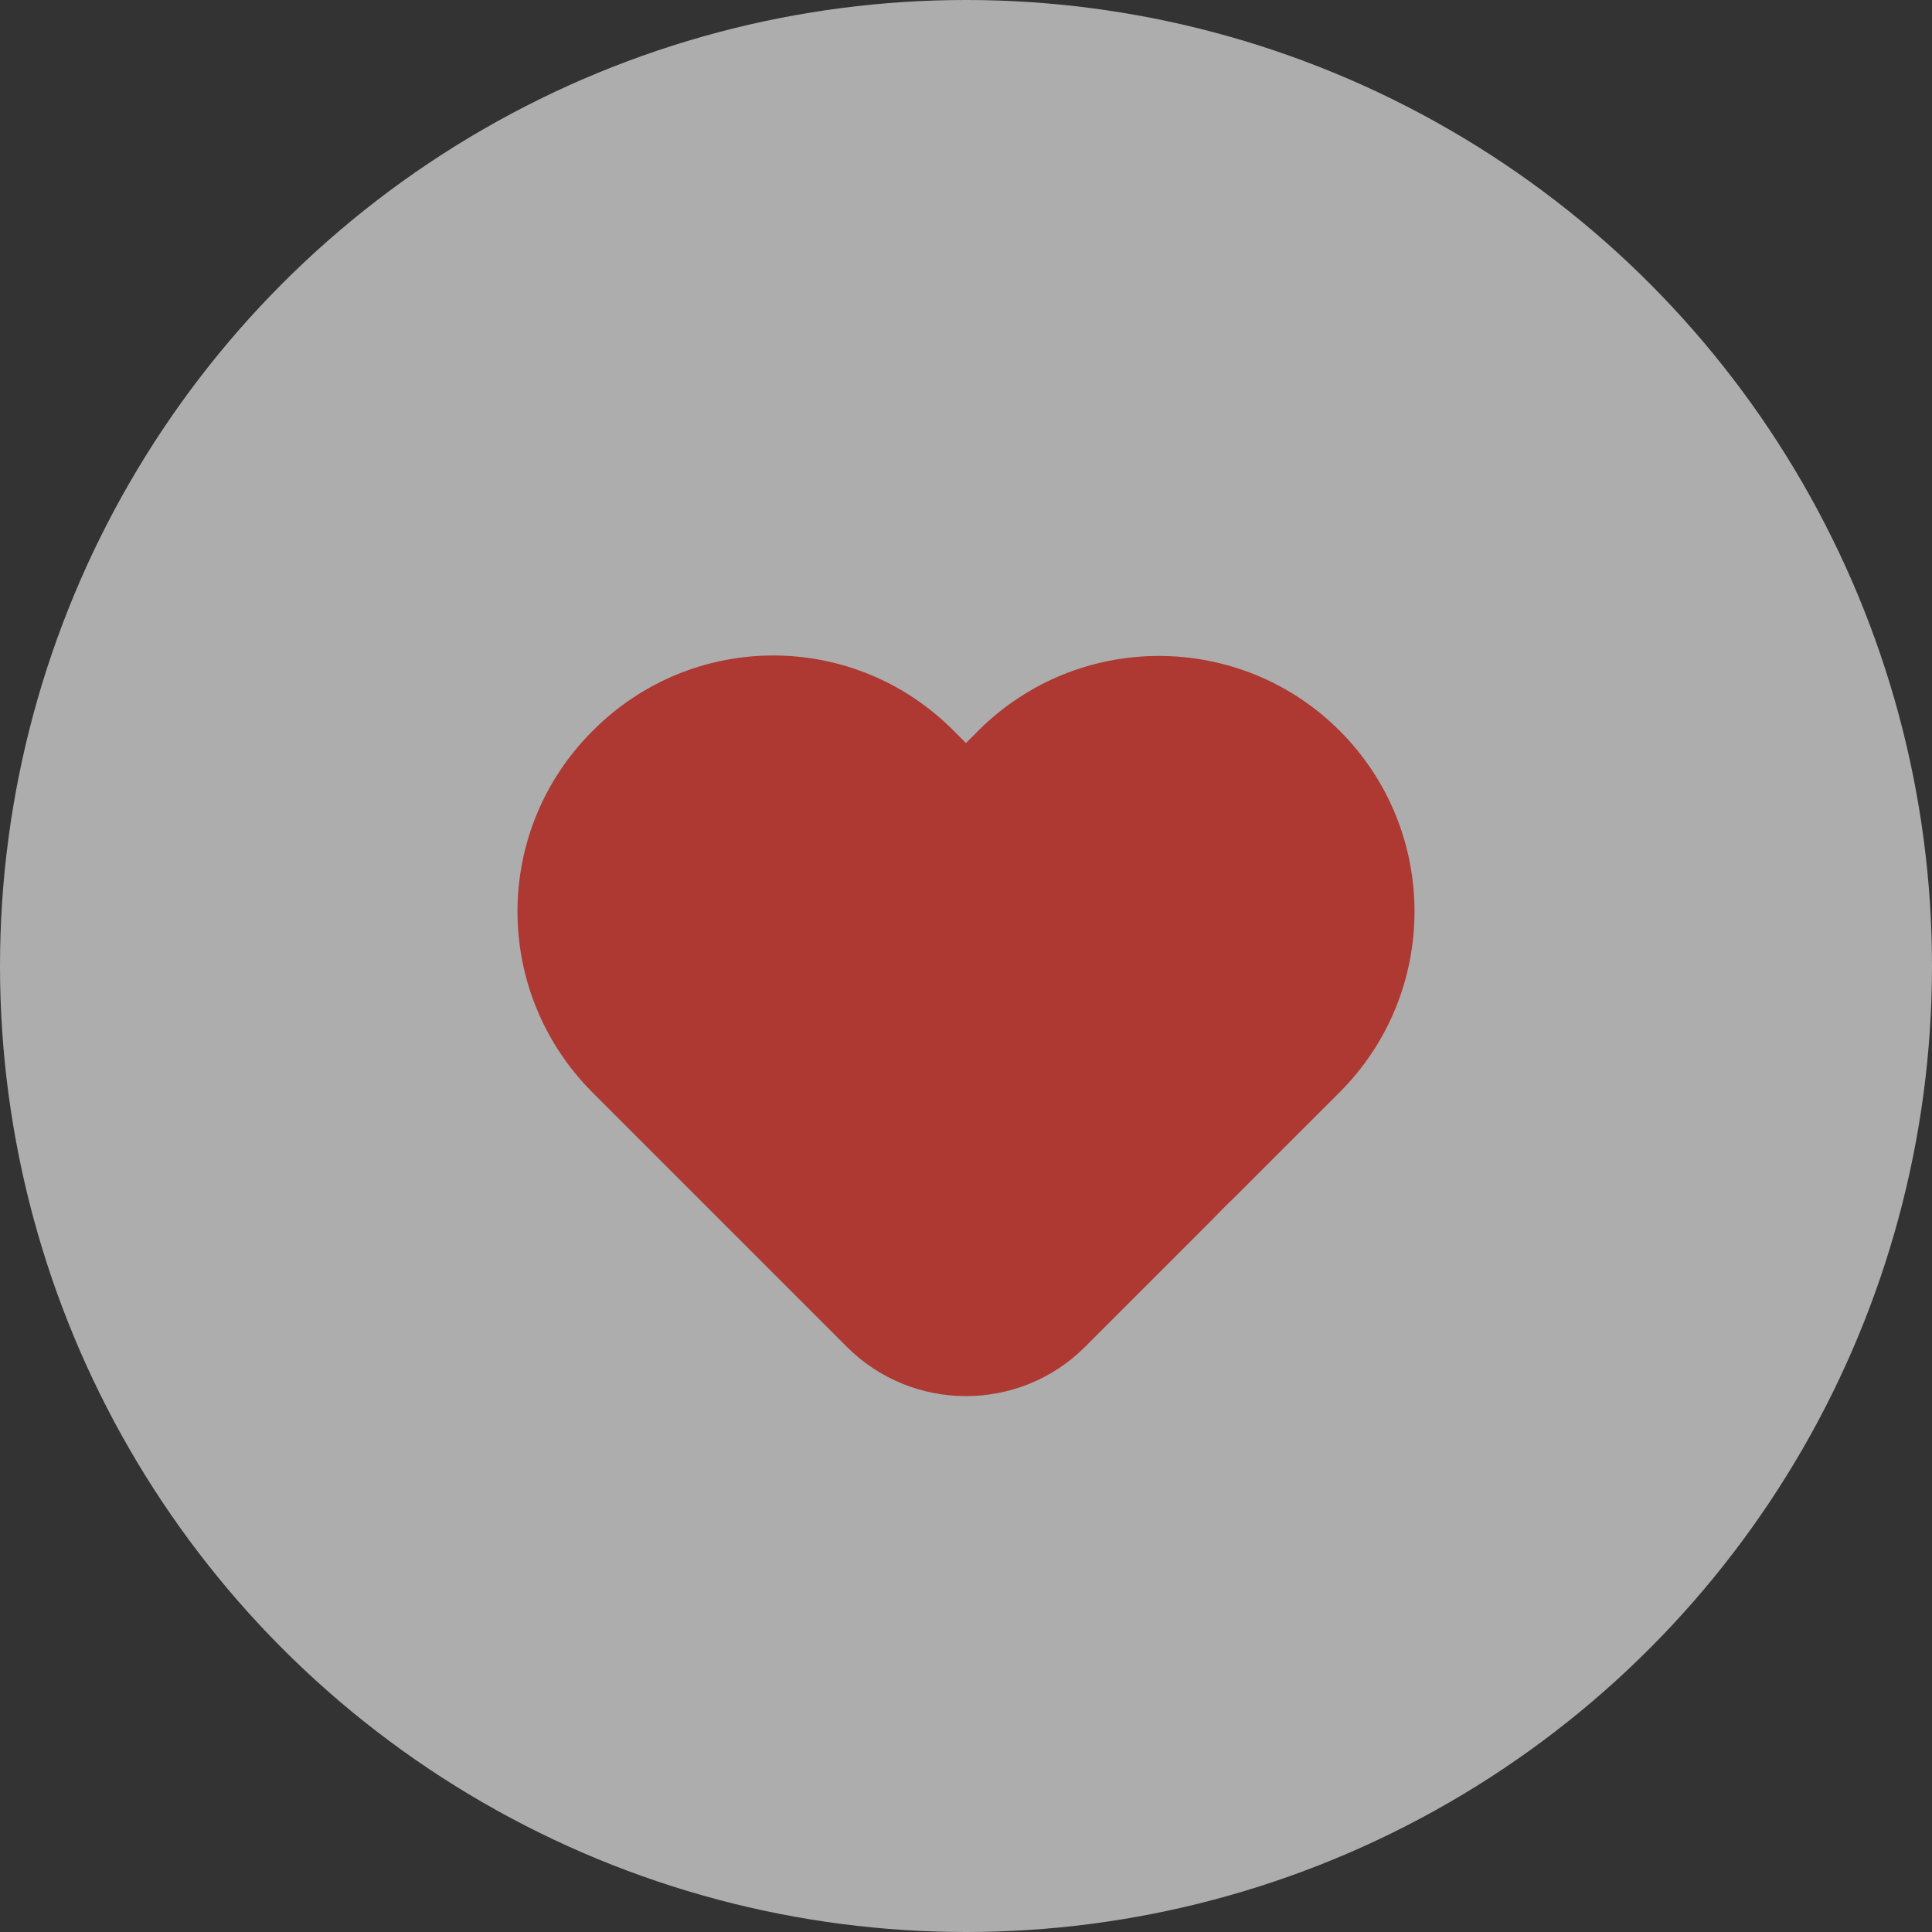
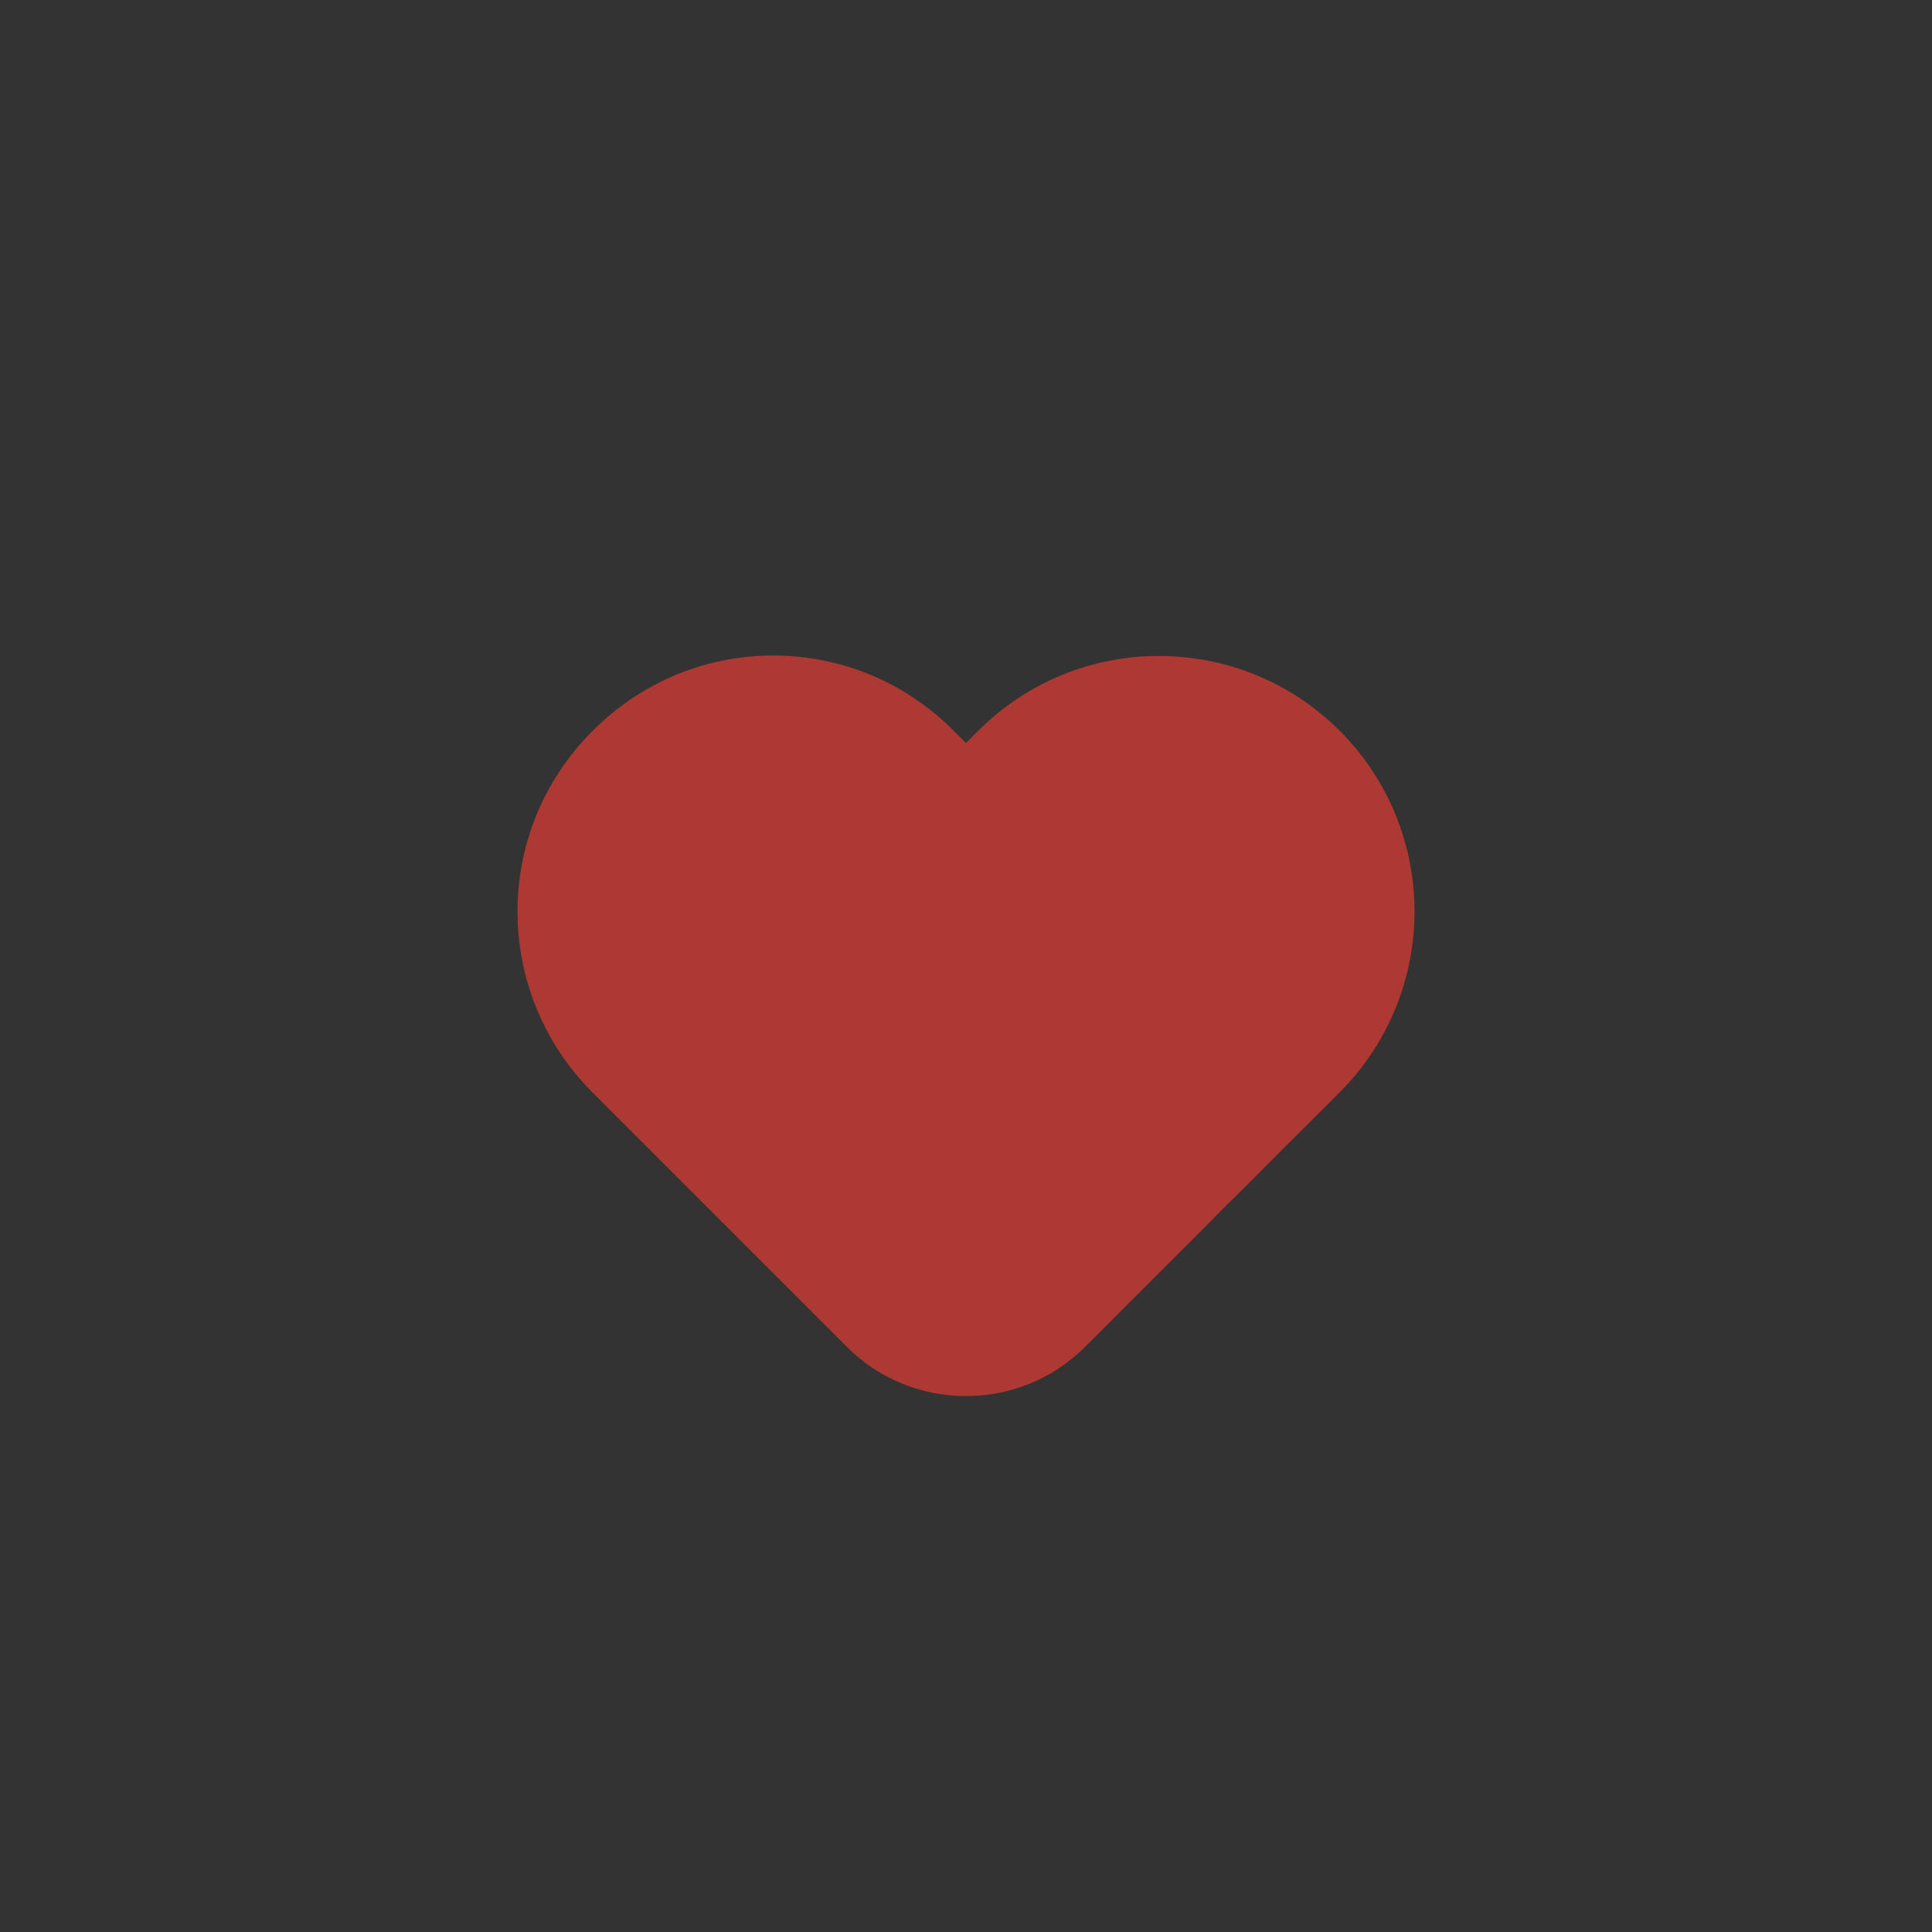
<svg xmlns="http://www.w3.org/2000/svg" width="28" height="28" viewBox="0 0 28 28" fill="none">
  <rect x="0" y="0" width="28" height="28" fill="#333333" stroke="none" />
-   <circle cx="14" cy="14" r="14" fill="white" fill-opacity="0.6" />
  <path d="M8.945 10.944C10.196 9.685 12.218 9.685 13.468 10.944L13.734 11.21C13.88 11.356 14.119 11.356 14.265 11.21L14.531 10.944C15.781 9.694 17.811 9.694 19.062 10.944C20.313 12.195 20.313 14.225 19.062 15.476L18.797 15.741C18.797 15.741 18.754 15.784 18.728 15.81L18.531 16.007L18.282 16.255C18.068 16.47 17.811 16.727 17.537 17.001C17.409 17.12 17.289 17.249 17.16 17.378L15.37 19.168C14.616 19.922 13.383 19.922 12.629 19.168L11.729 18.268L9.468 16.007L8.937 15.476C7.686 14.217 7.686 12.195 8.945 10.944Z" fill="#AD3932" stroke="#AD3932" stroke-linecap="round" stroke-linejoin="round" />
</svg>